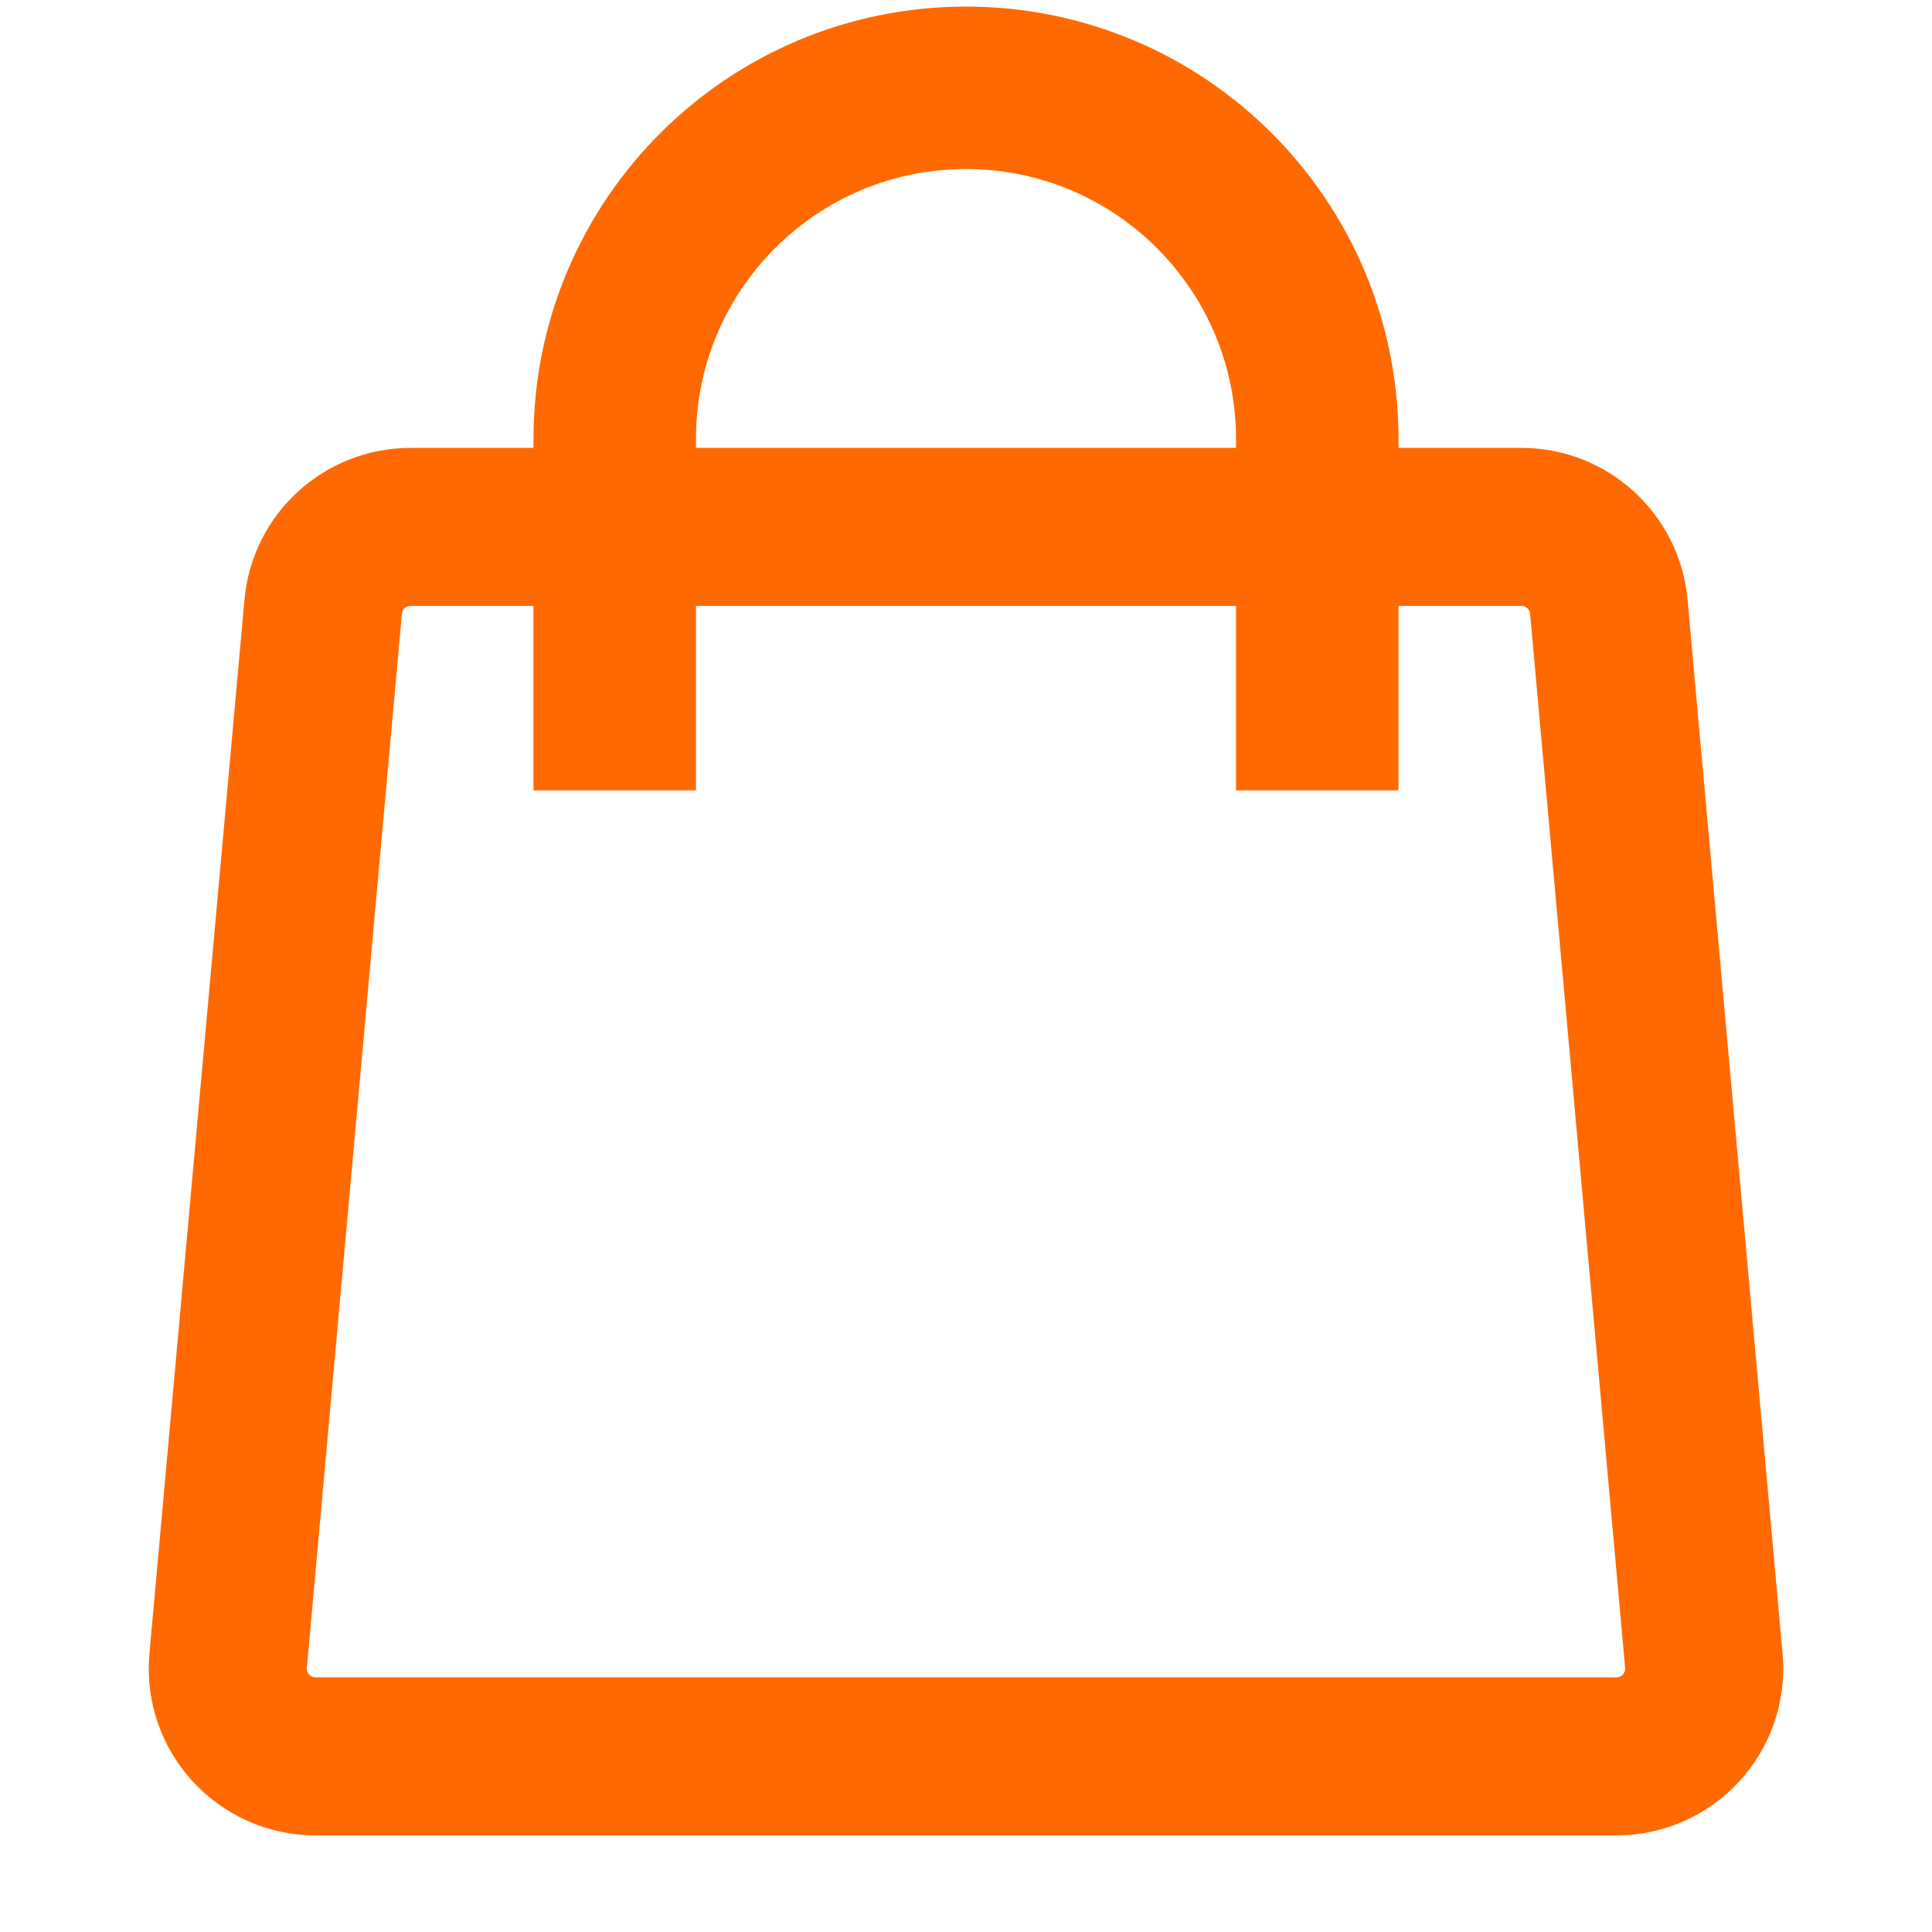
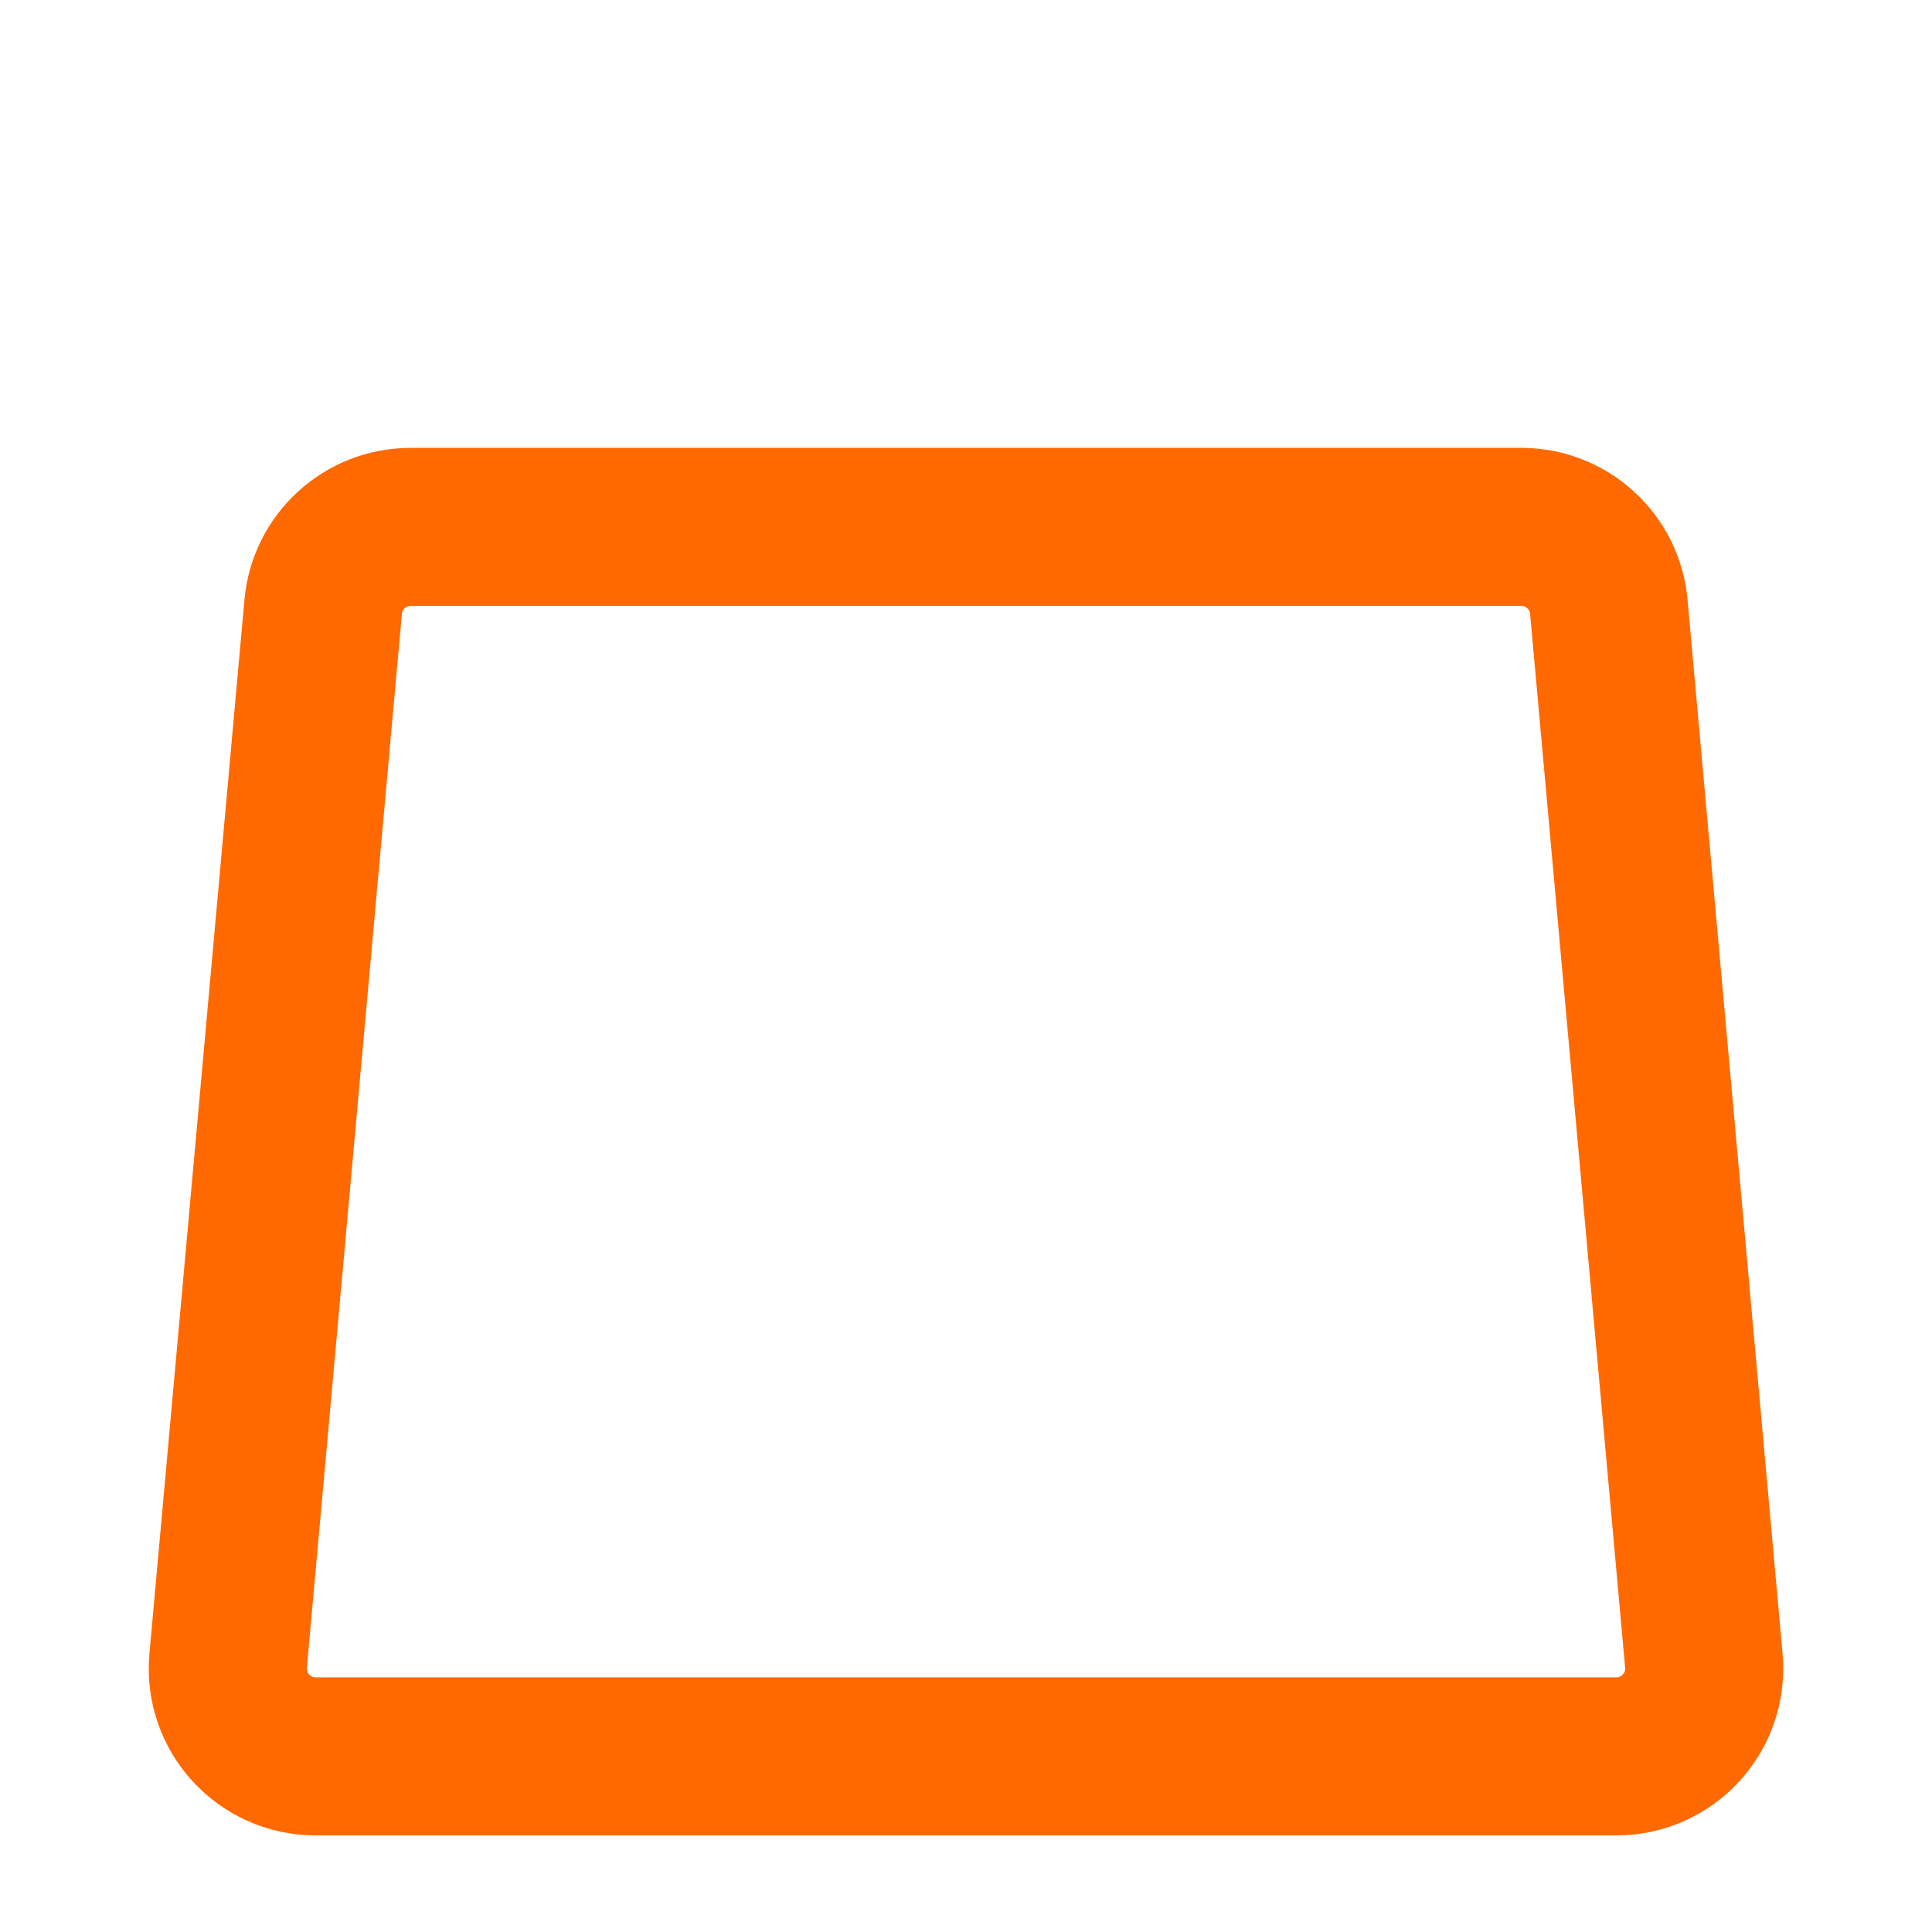
<svg xmlns="http://www.w3.org/2000/svg" class="t-menuwidgeticons__img t-menuwidgeticons__img_carticon" viewBox="0 0 22 22" fill="none">
-   <path d="M3.68 6.91C3.726 6.395 4.158 6 4.676 6H17.324C17.842 6 18.274 6.395 18.32 6.91L19.402 18.91C19.454 19.496 18.994 20 18.406 20H3.594C3.006 20 2.545 19.496 2.598 18.91L3.68 6.91Z" stroke="#ff6900" stroke-width="1.8" />
-   <path d="M15 9V5C15 2.791 13.209 1 11 1C8.791 1 7 2.791 7 5V9" stroke="#ff6900" stroke-width="1.85" />
+   <path d="M3.68 6.91C3.726 6.395 4.158 6 4.676 6H17.324C17.842 6 18.274 6.395 18.32 6.91L19.402 18.91C19.454 19.496 18.994 20 18.406 20H3.594C3.006 20 2.545 19.496 2.598 18.91Z" stroke="#ff6900" stroke-width="1.8" />
</svg>